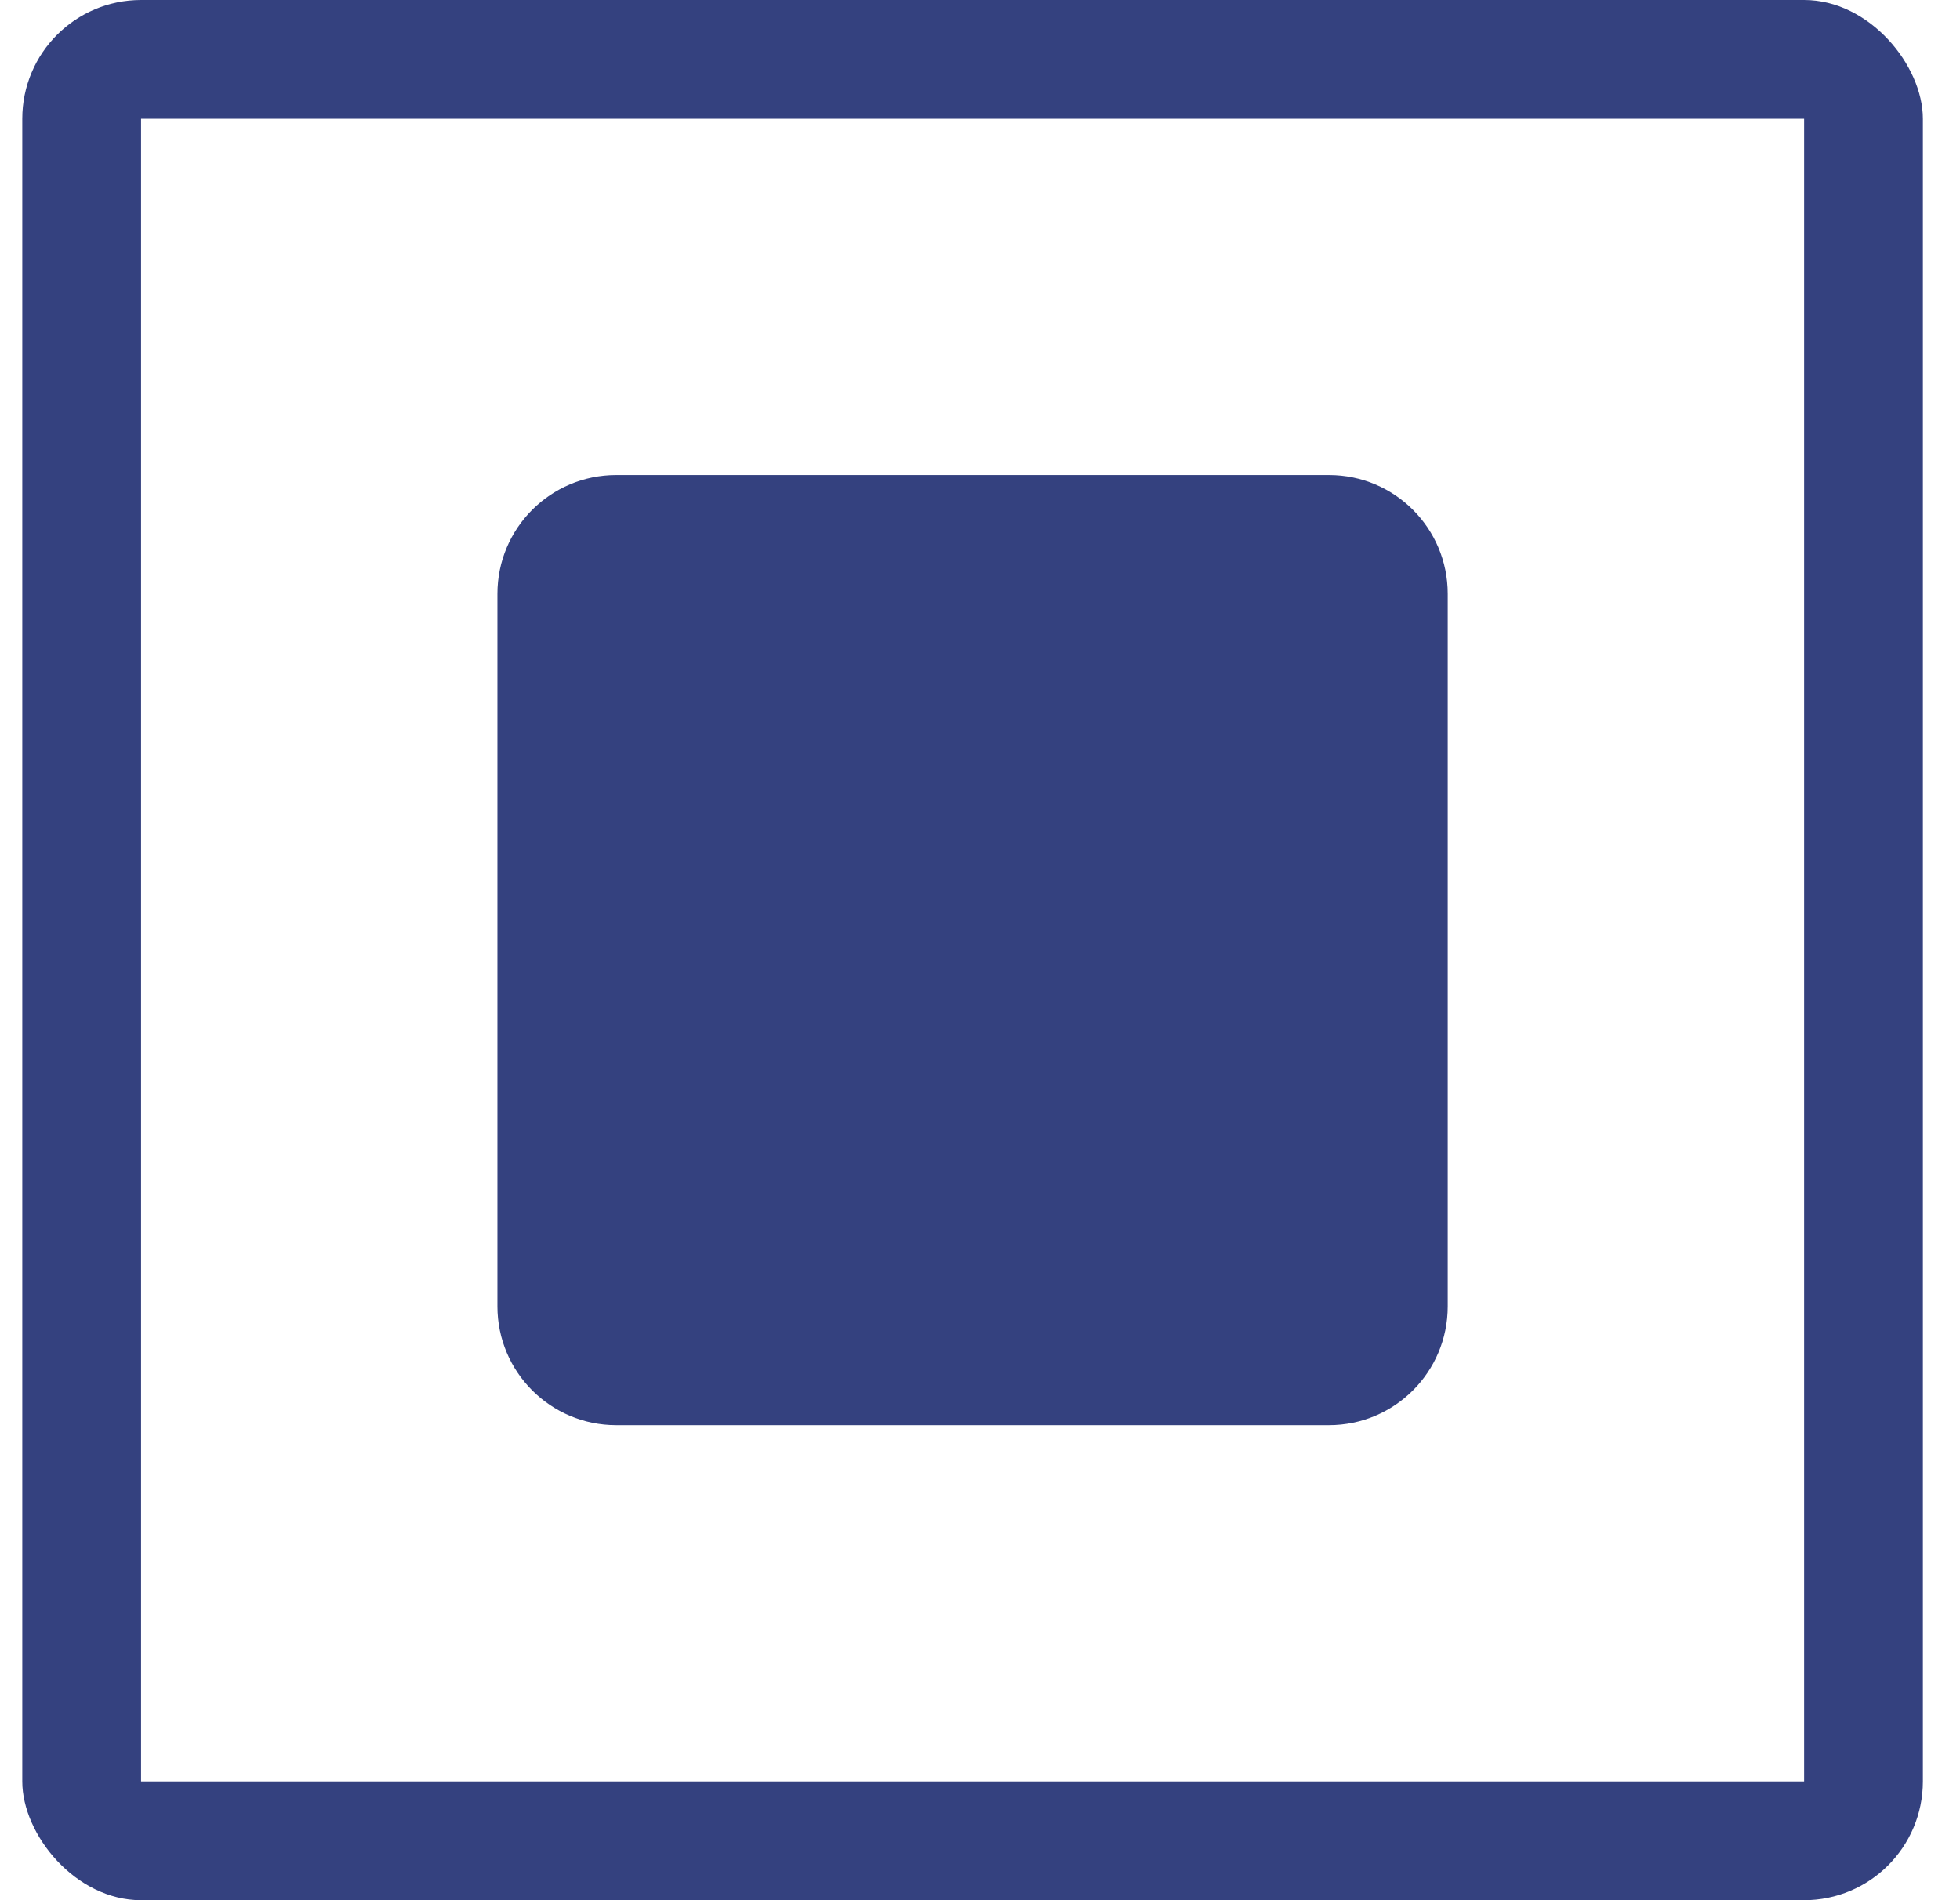
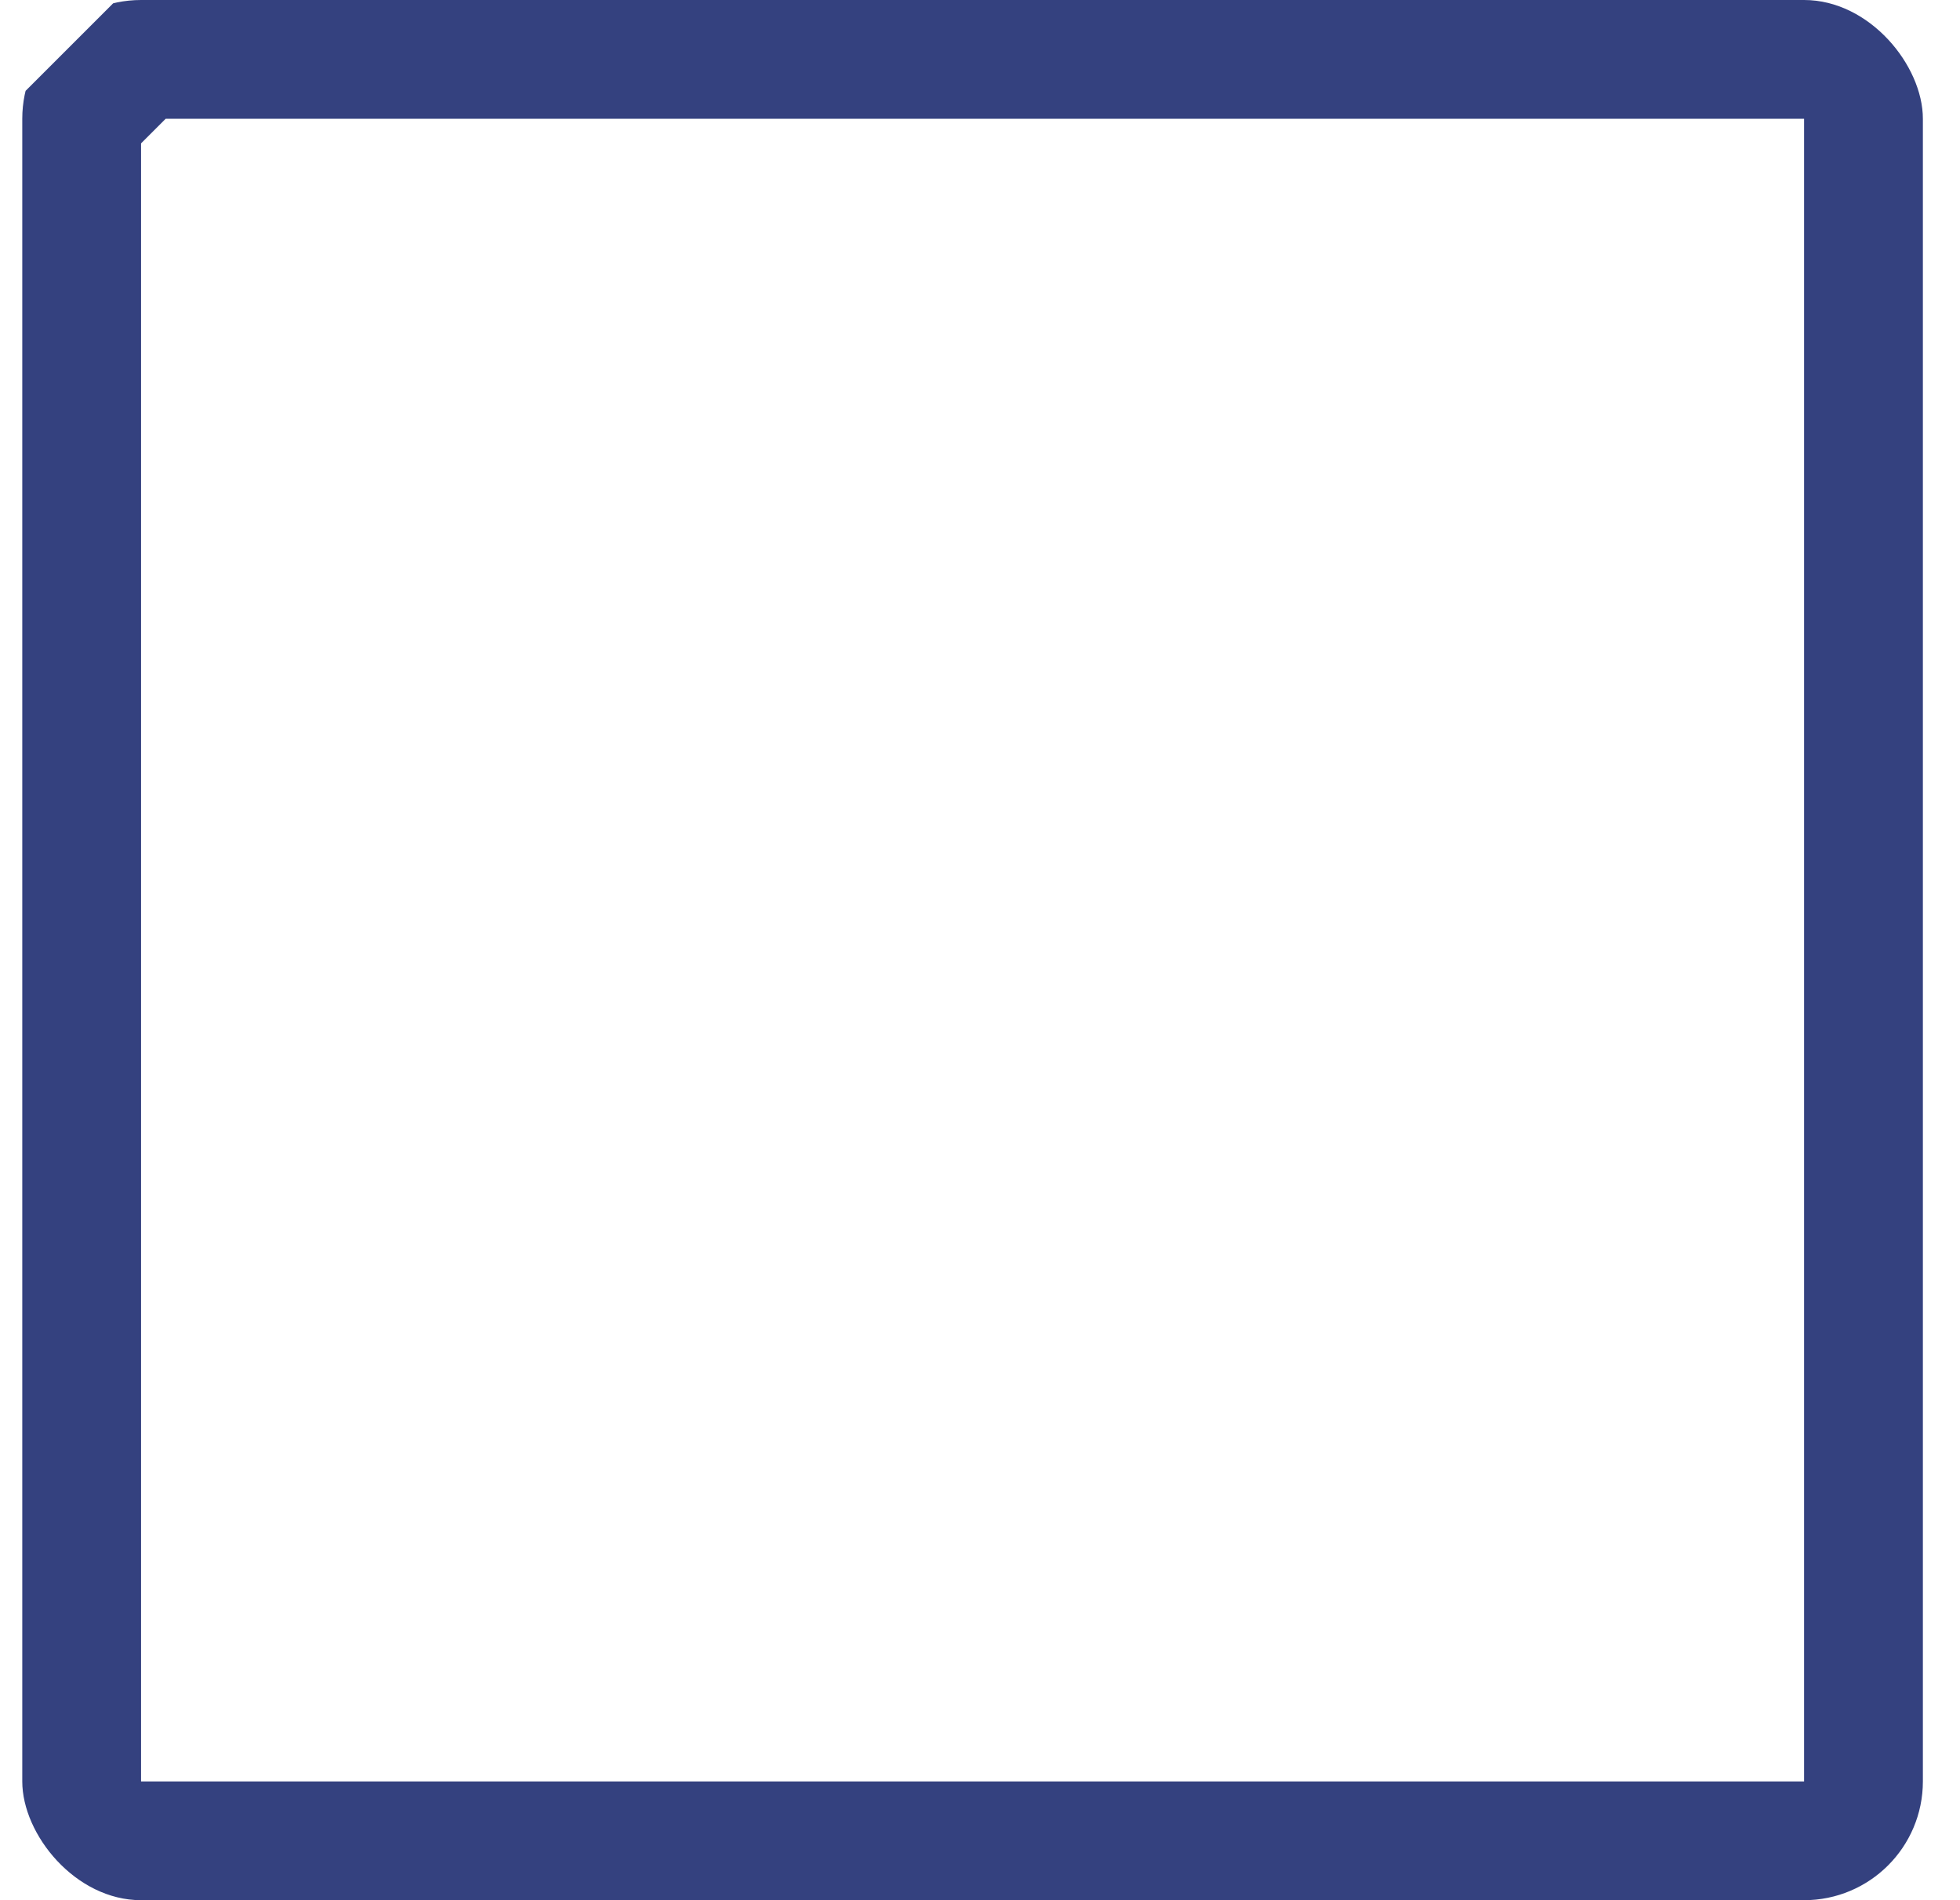
<svg xmlns="http://www.w3.org/2000/svg" width="33" height="32" viewBox="0 0 33 32" fill="none">
  <g id="Frame 2">
    <g clip-path="url(#clip0_340_582)">
-       <path id="Vector" d="M2.375 1H30.375C30.927 1 31.375 1.448 31.375 2V30C31.375 30.552 30.927 31 30.375 31H2.375C1.823 31 1.375 30.552 1.375 30V2C1.375 1.448 1.823 1 2.375 1Z" stroke="#34417F" stroke-width="2" stroke-miterlimit="10" />
-       <path id="Vector_2" d="M22.375 8H10.375C9.27 8 8.375 8.895 8.375 10V22C8.375 23.105 9.27 24 10.375 24H22.375C23.48 24 24.375 23.105 24.375 22V10C24.375 8.895 23.48 8 22.375 8Z" fill="#34417F" />
+       <path id="Vector" d="M2.375 1H30.375C30.927 1 31.375 1.448 31.375 2V30C31.375 30.552 30.927 31 30.375 31H2.375C1.823 31 1.375 30.552 1.375 30V2Z" stroke="#34417F" stroke-width="2" stroke-miterlimit="10" />
    </g>
  </g>
  <defs>
    <clipPath id="clip0_340_582">
      <rect x="0.375" width="32" height="32" rx="2" fill="white" />
    </clipPath>
  </defs>
</svg>